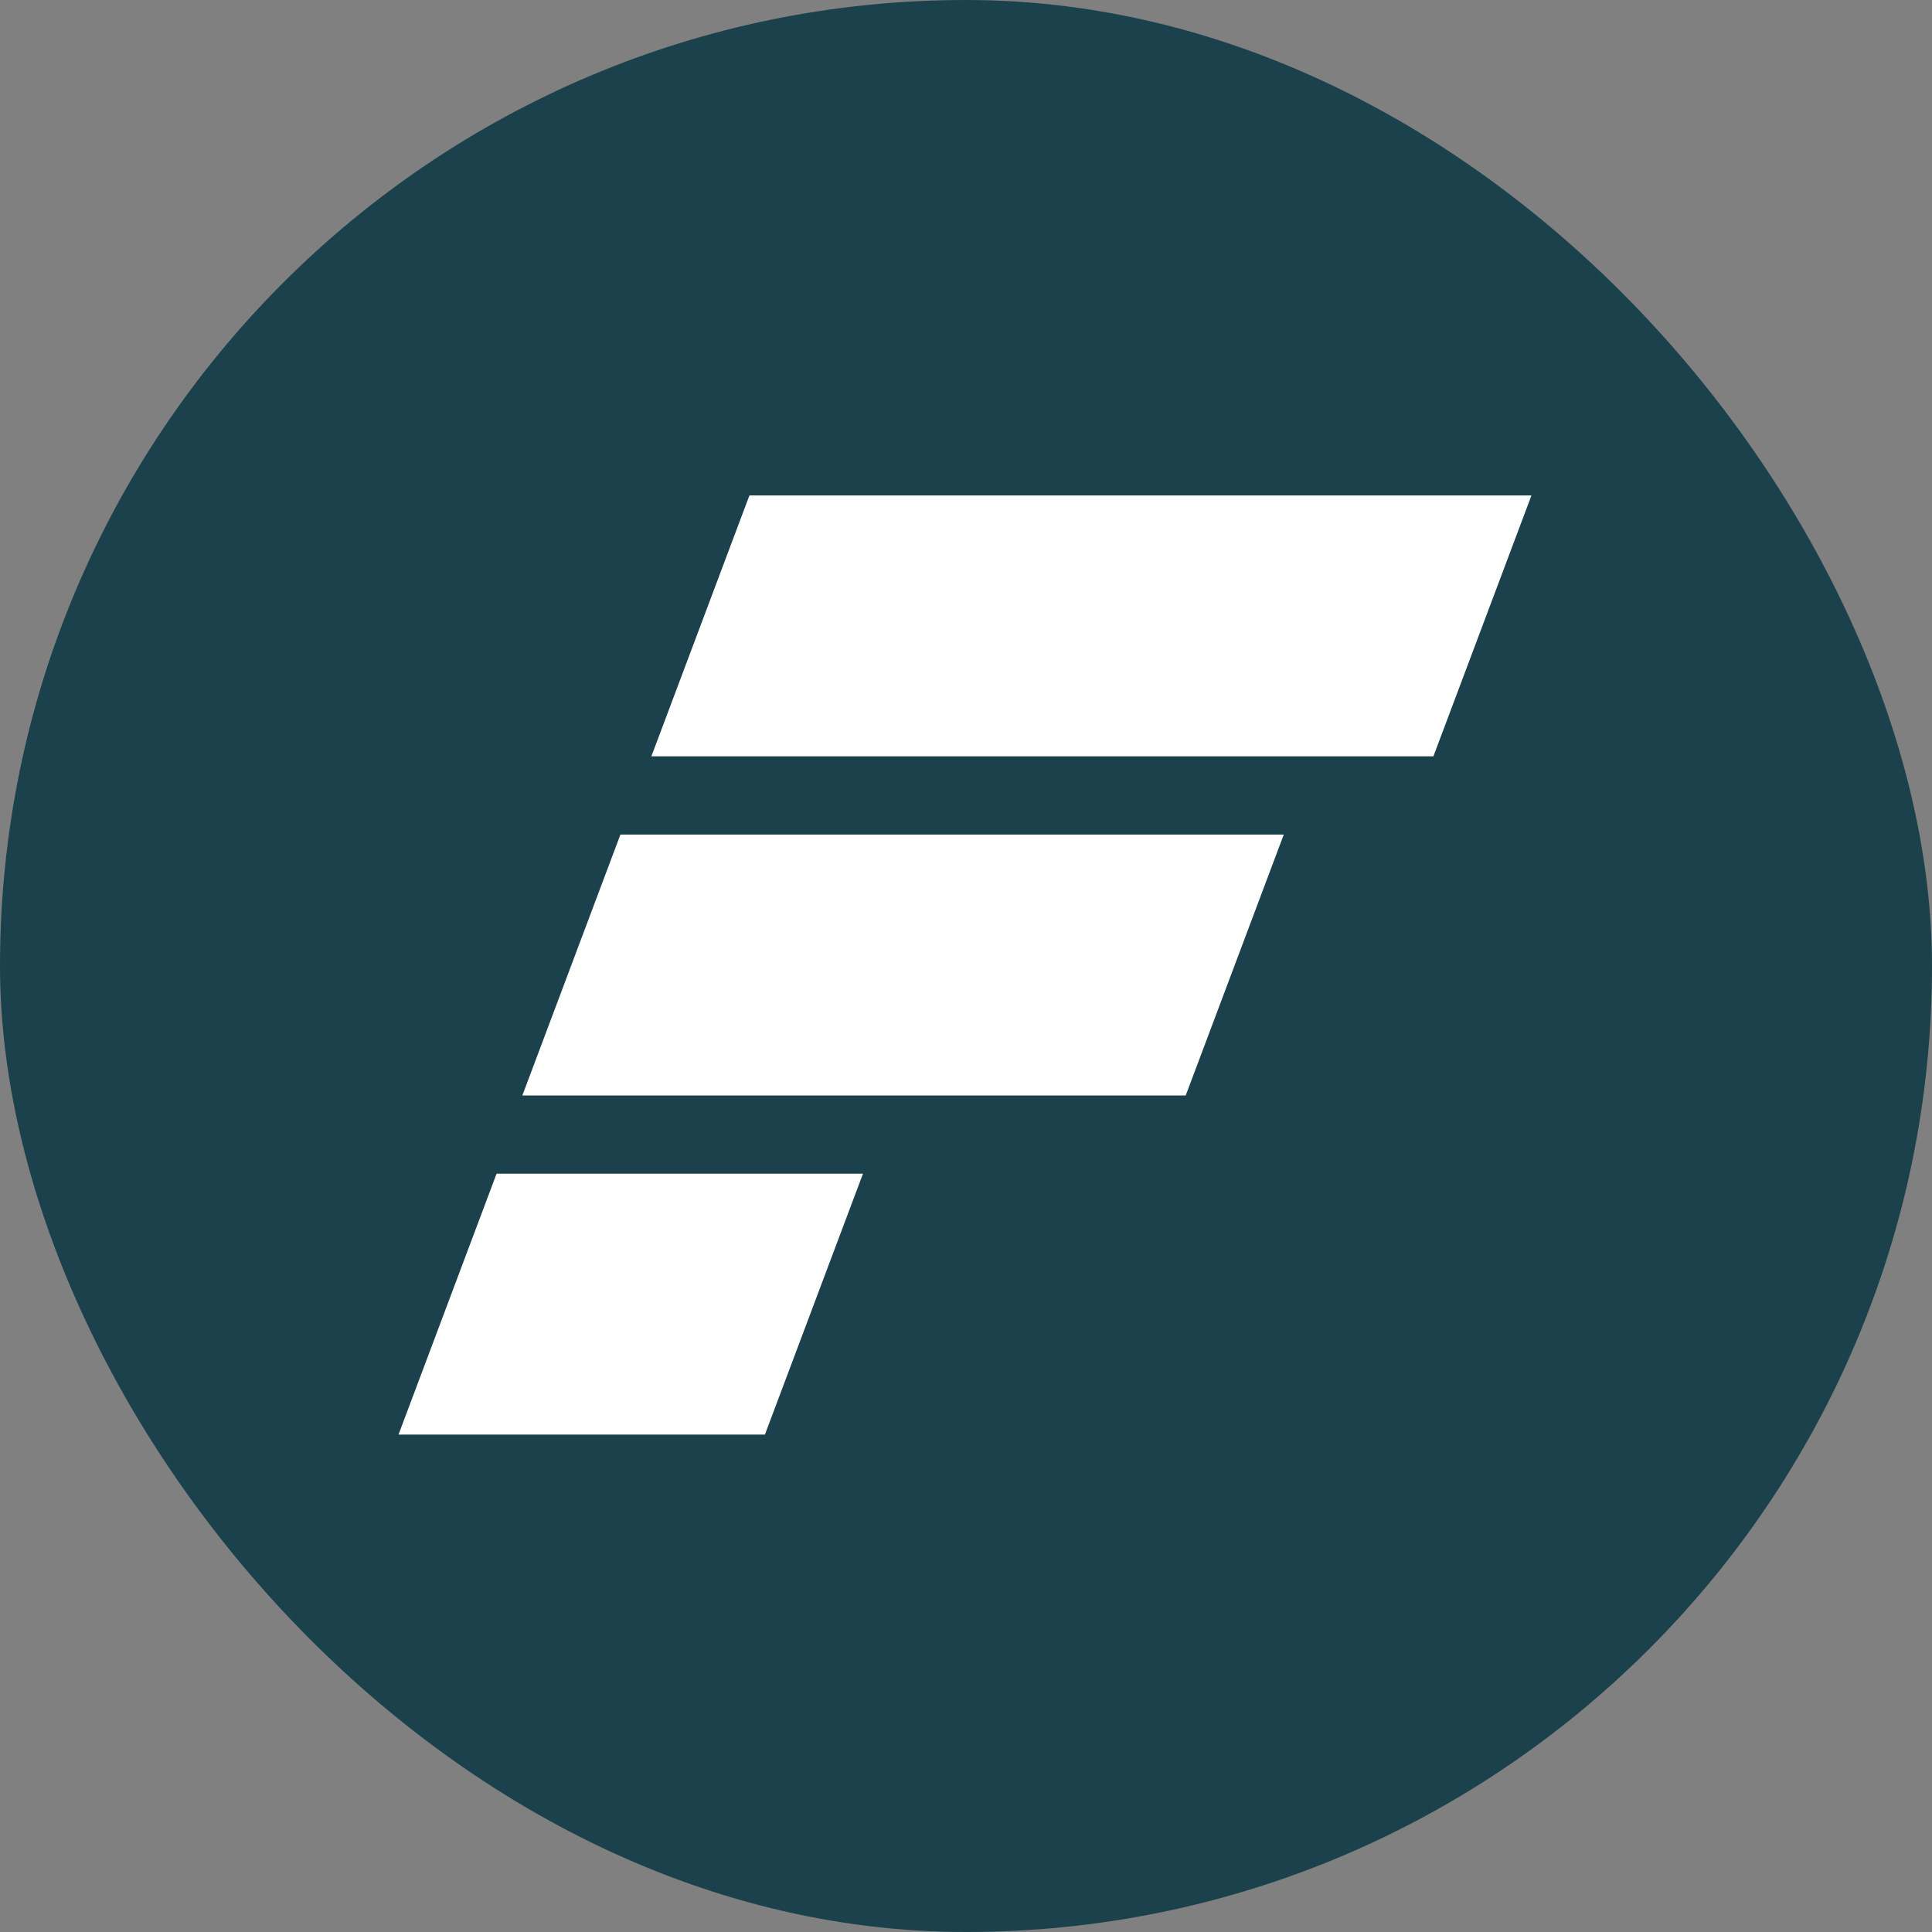
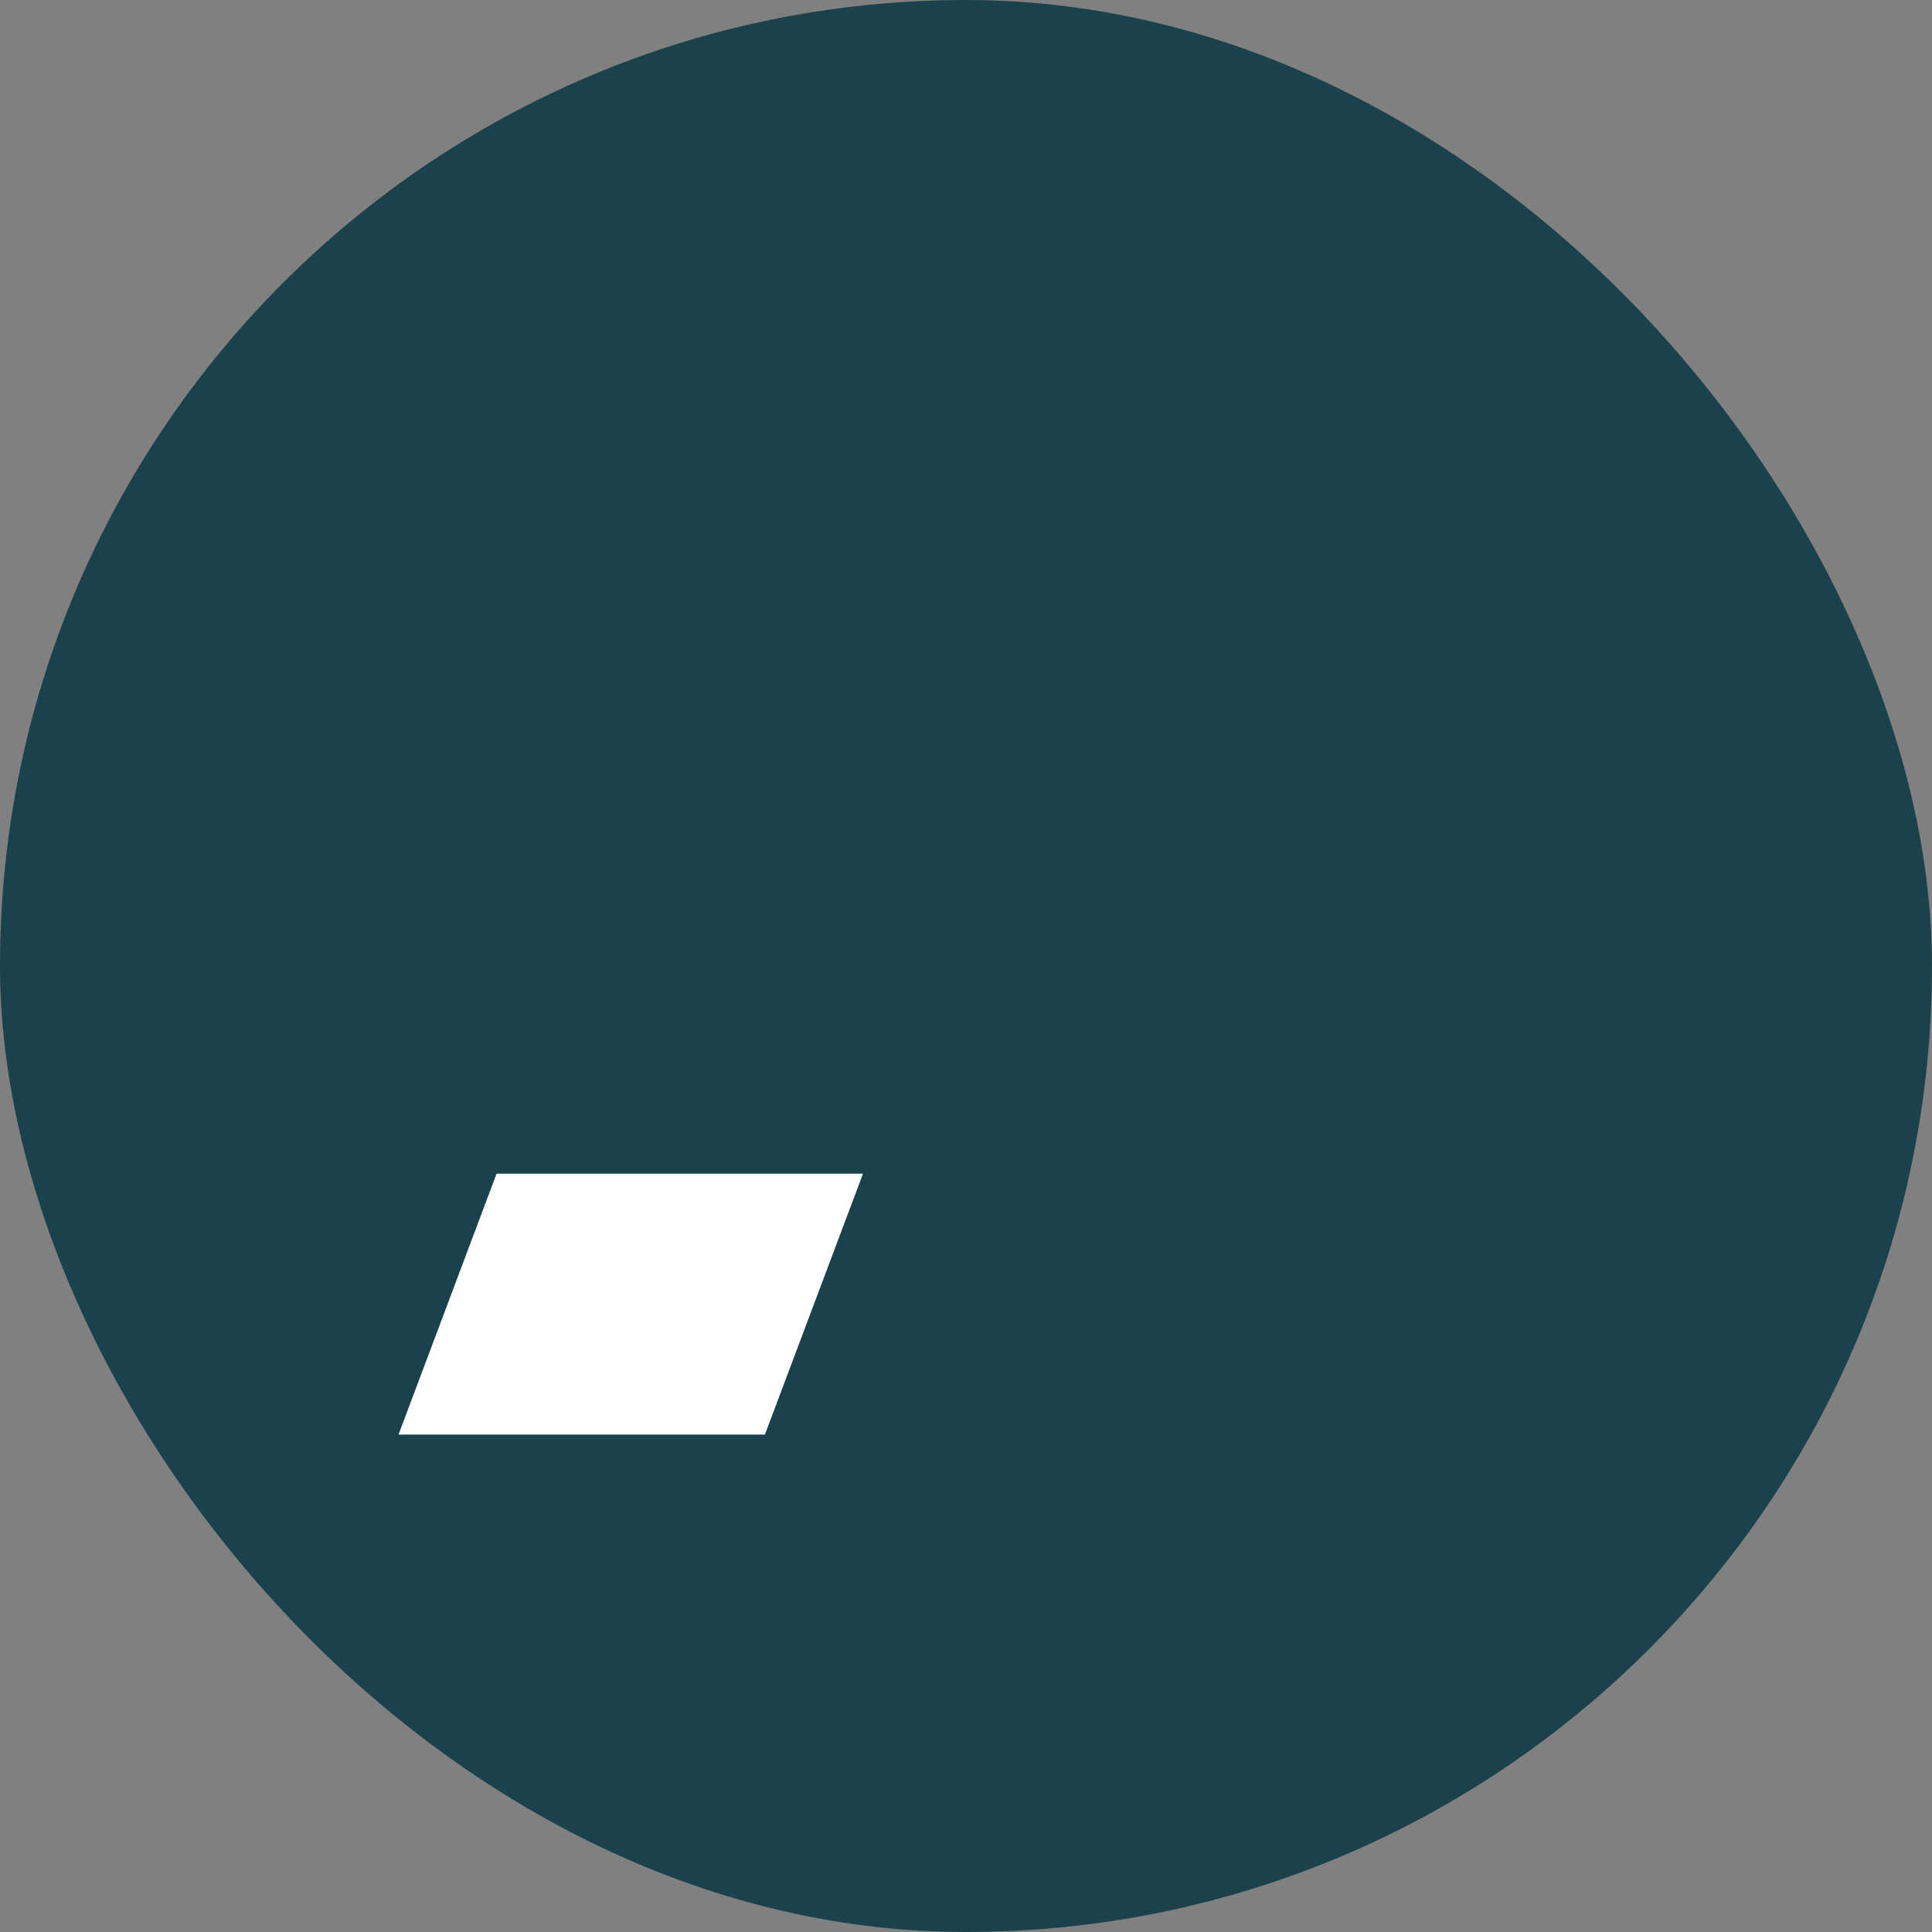
<svg xmlns="http://www.w3.org/2000/svg" width="40" height="40" viewBox="0 0 40 40" fill="none">
  <rect x="0" y="0" width="40" height="40" fill="#808080" stroke="none" />
  <rect width="40" height="40" rx="20" fill="#1B424C" />
-   <path d="M15.516 10.258H31.707L29.677 15.659H13.486L15.516 10.258Z" fill="white" />
-   <path d="M12.845 17.279H26.579L24.549 22.68H10.815L12.845 17.279Z" fill="white" />
  <path d="M10.281 24.3H17.867L15.837 29.701H8.251L10.281 24.3Z" fill="white" />
</svg>